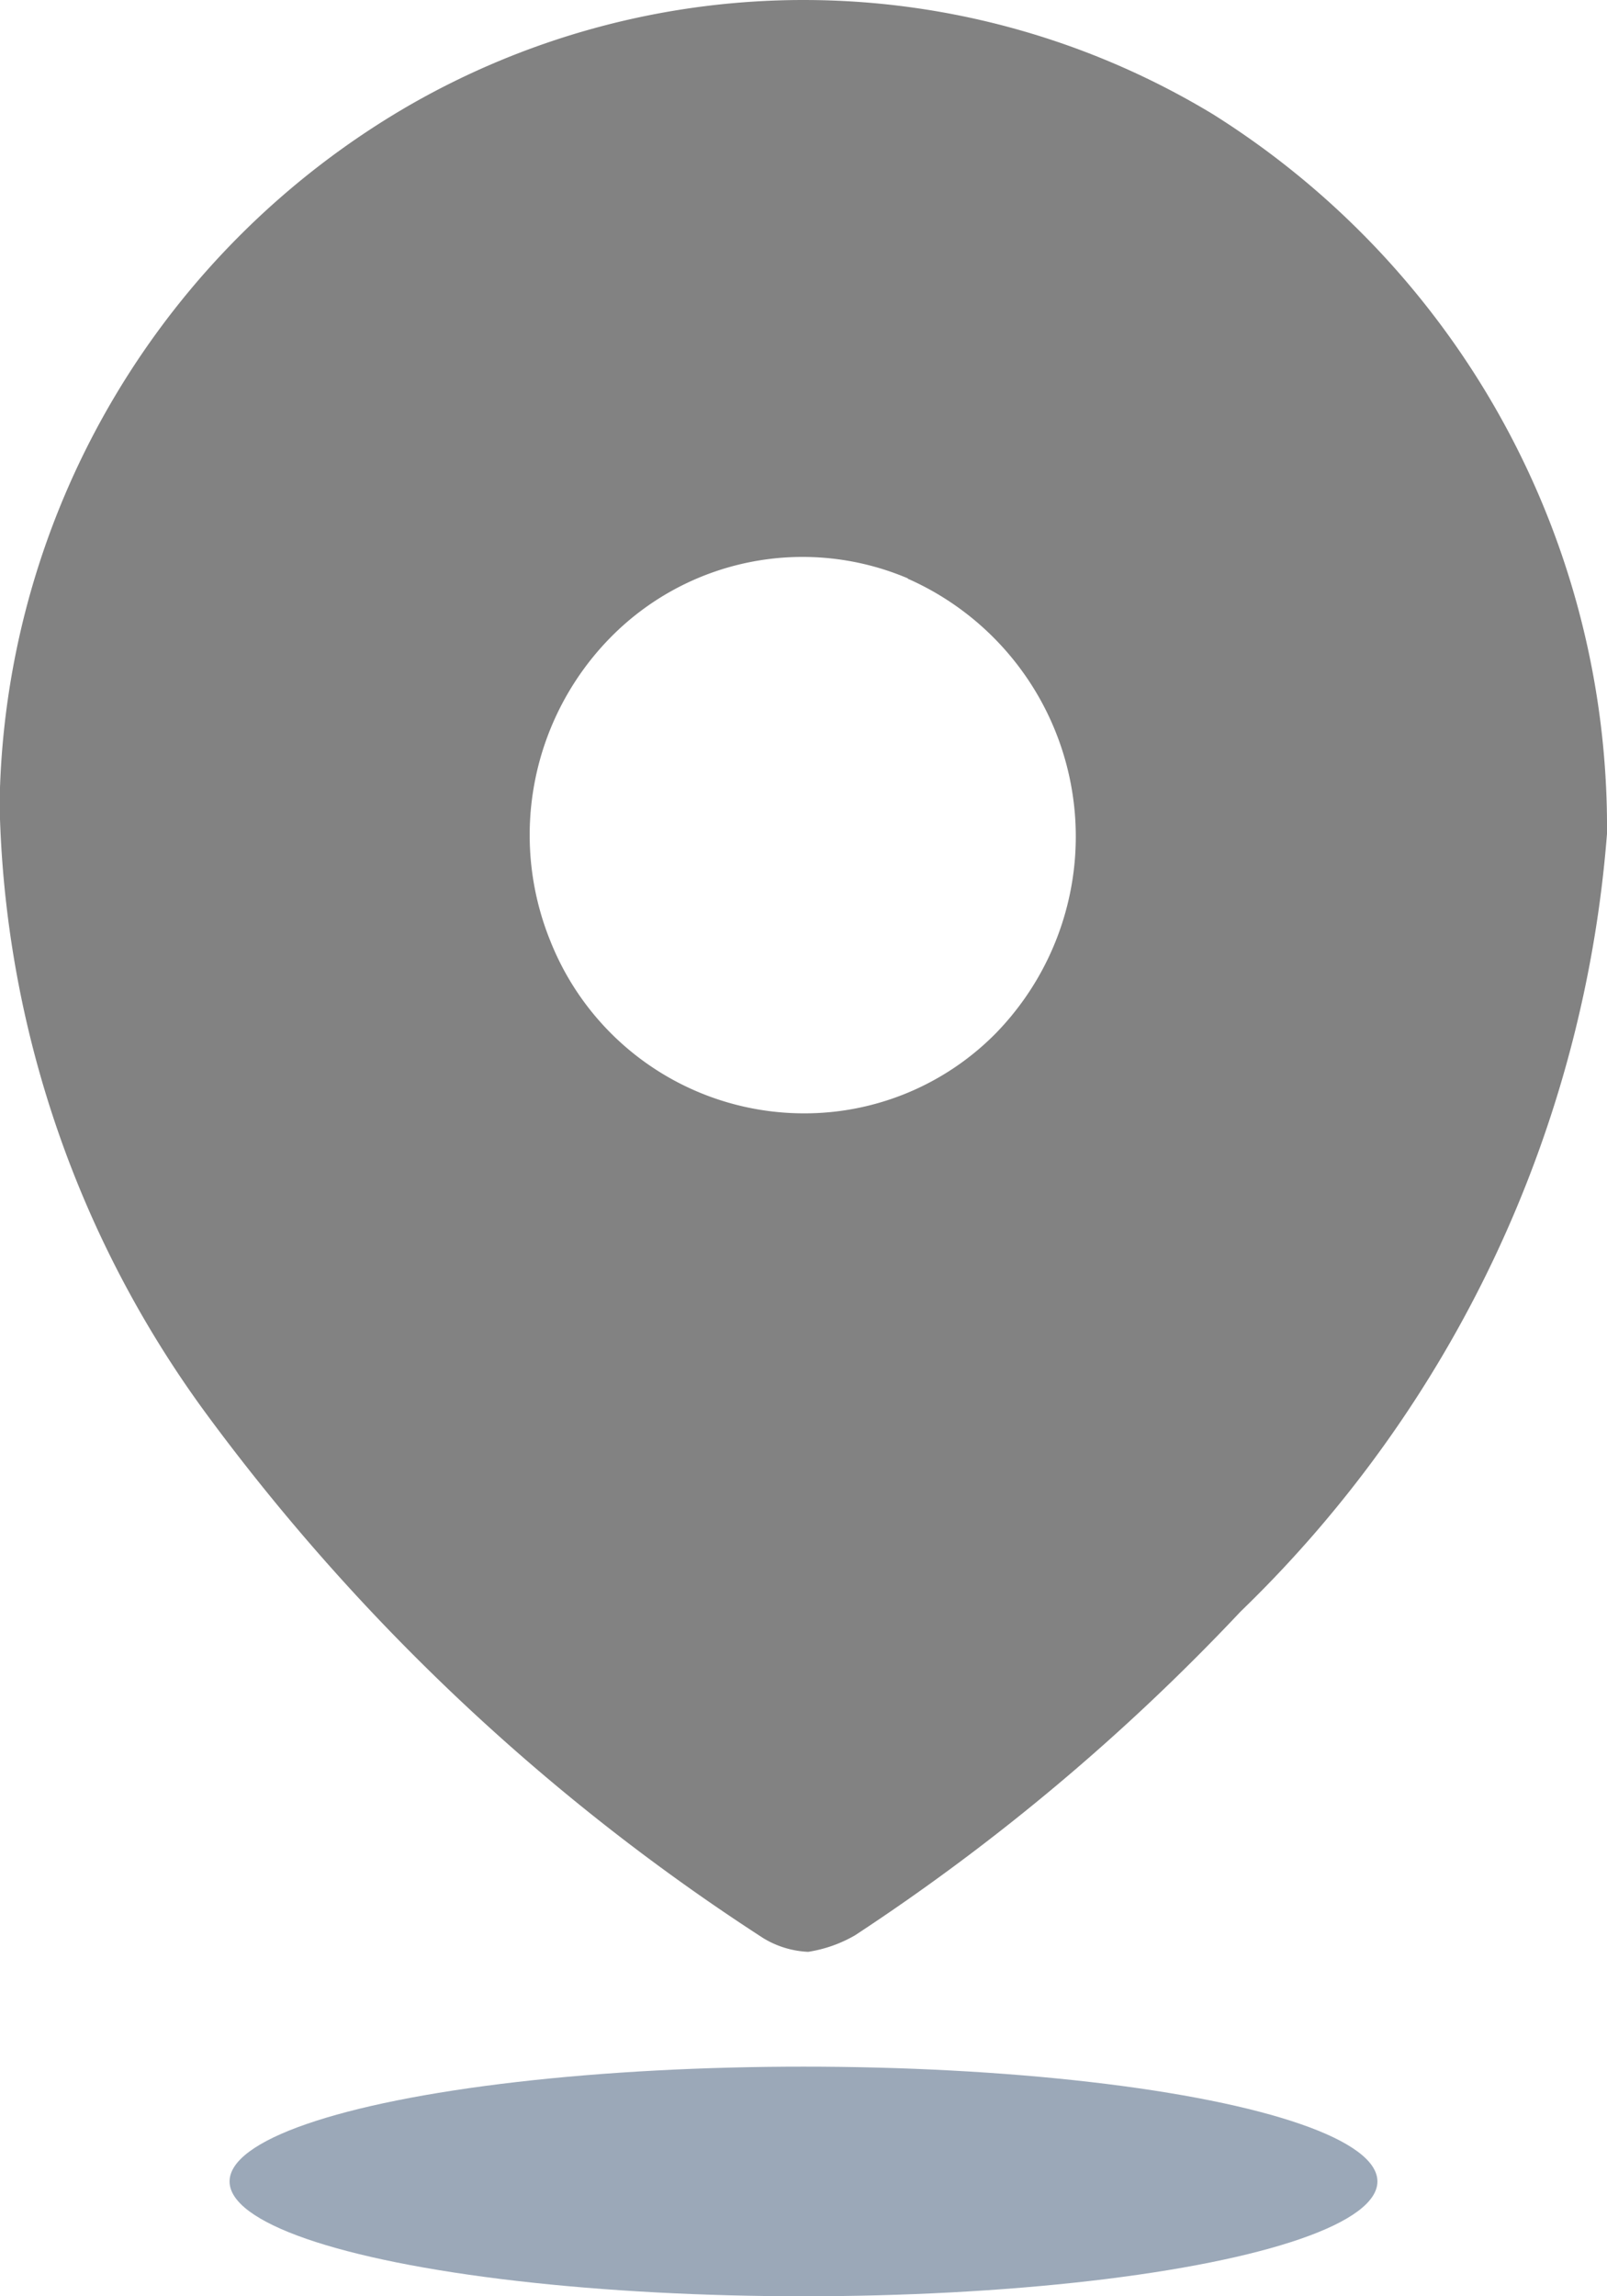
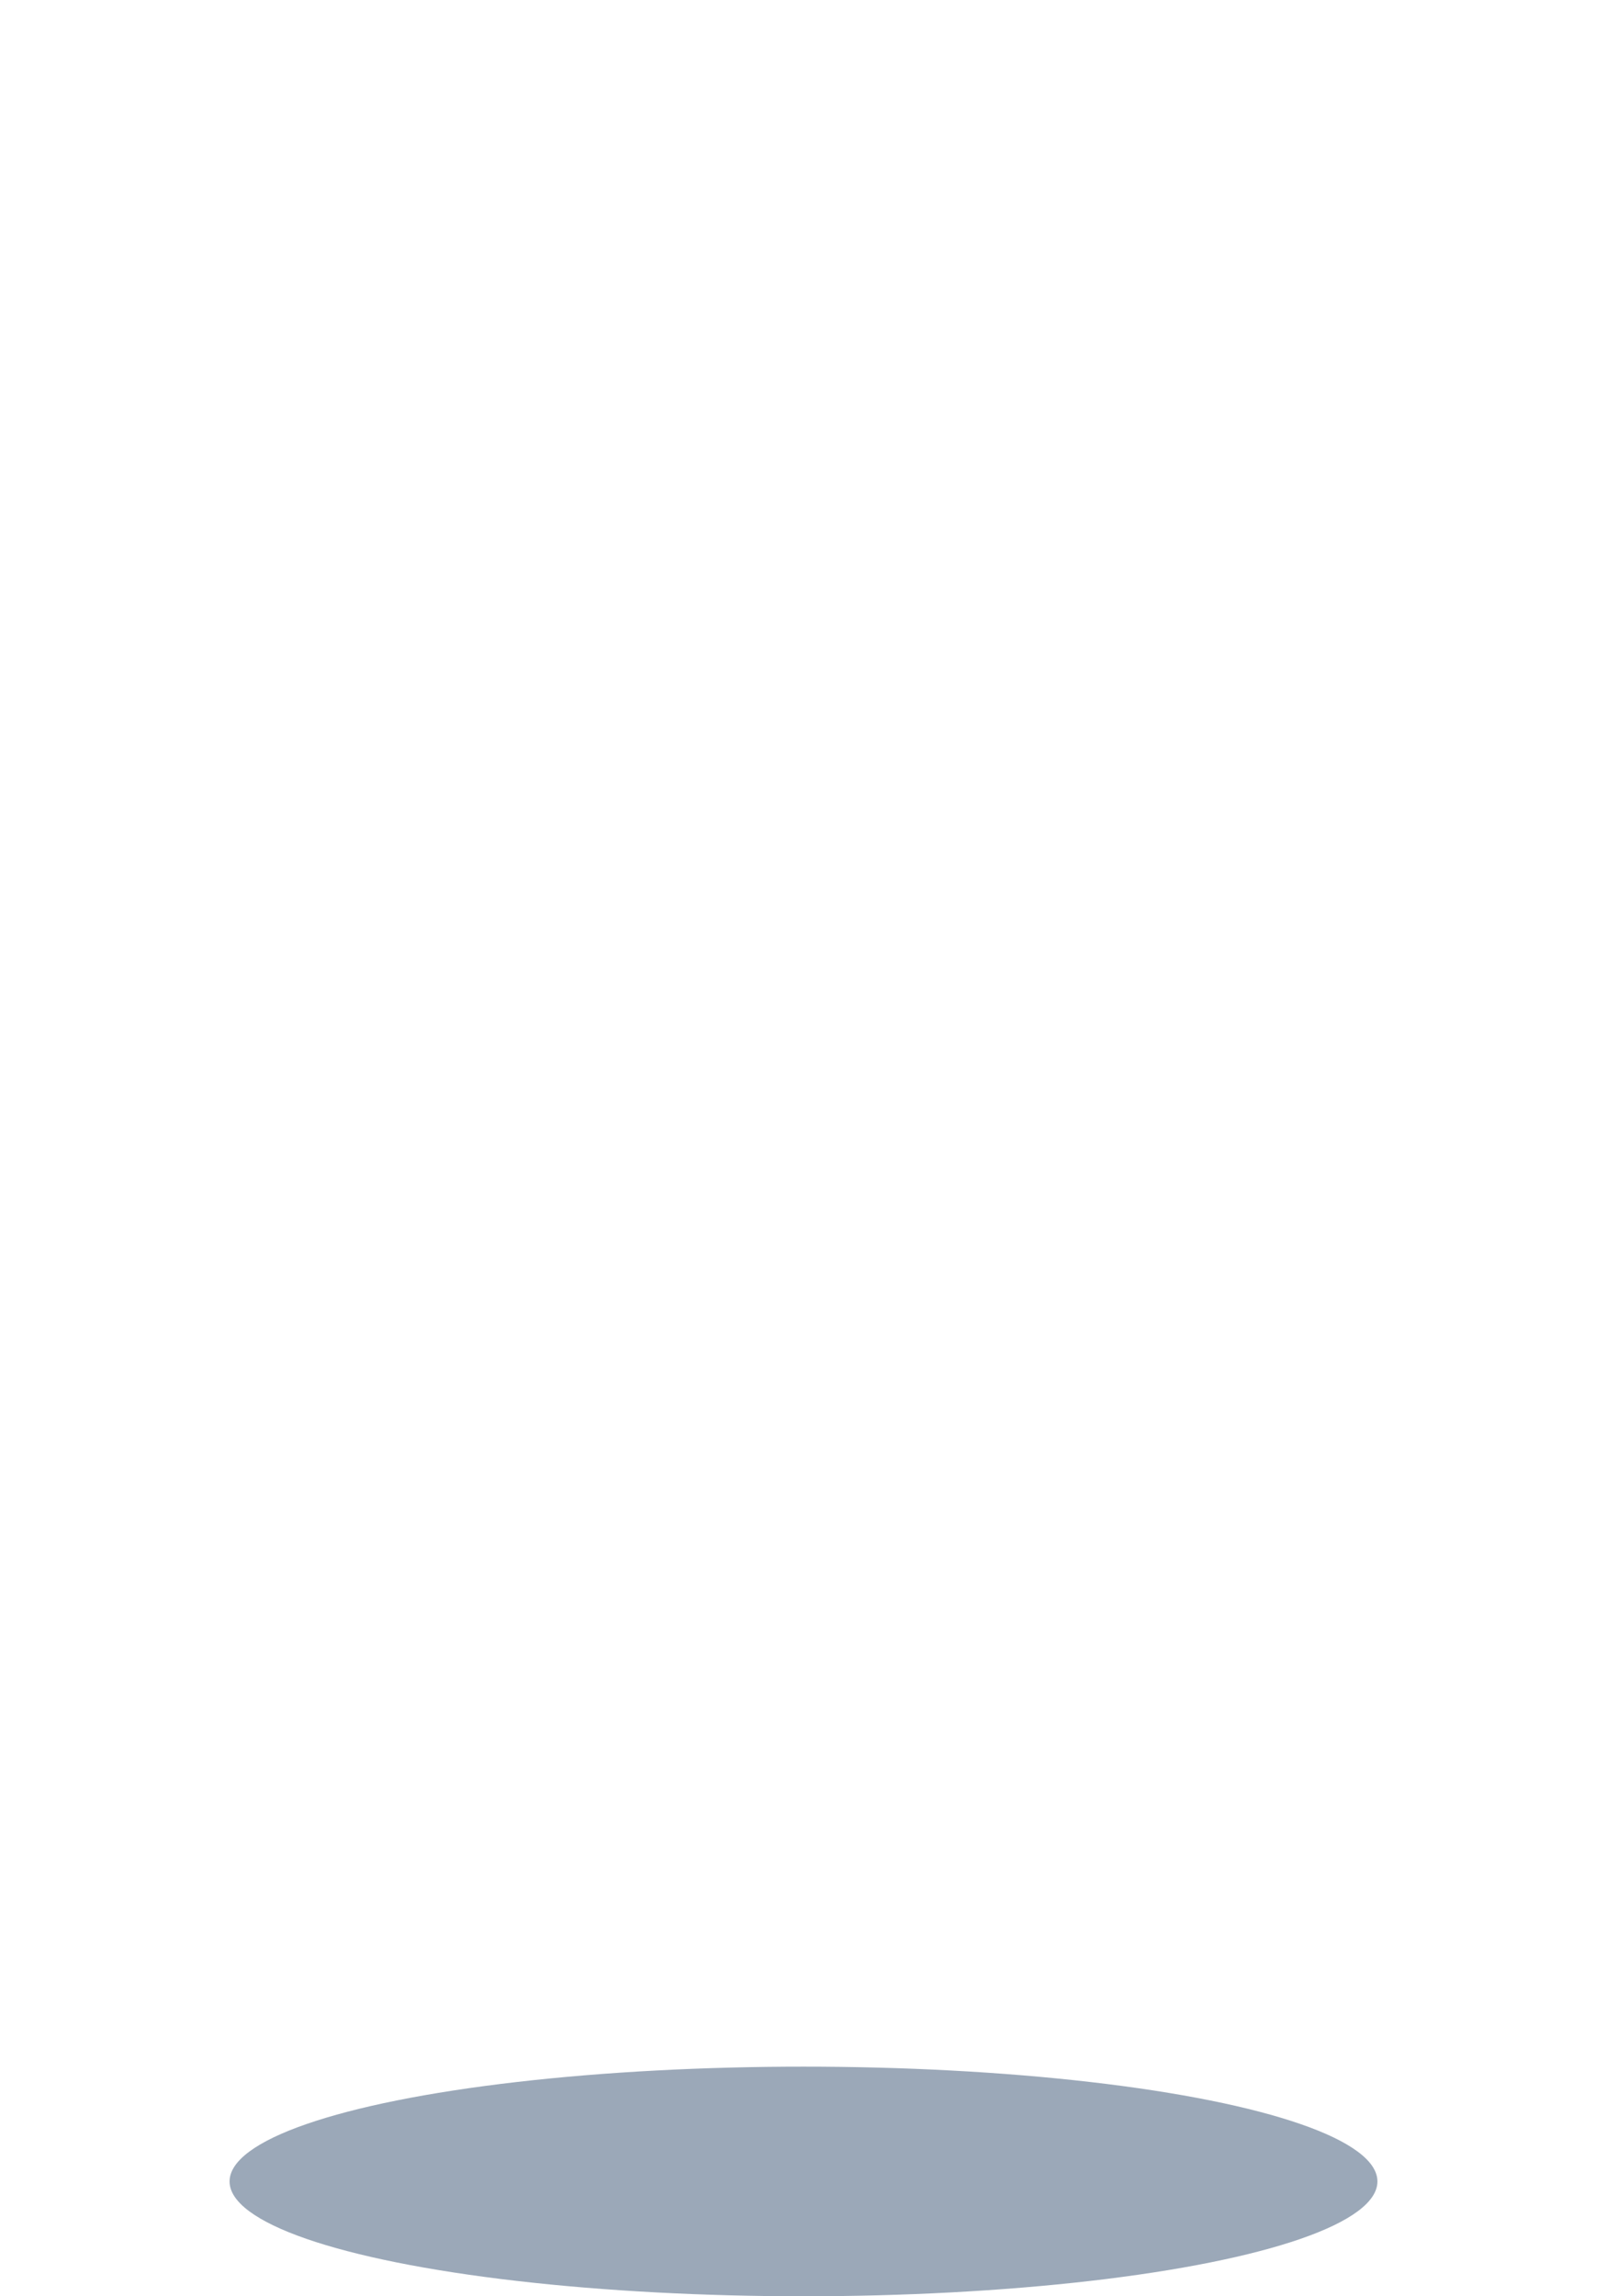
<svg xmlns="http://www.w3.org/2000/svg" width="14" height="20" viewBox="0 0 14 20">
  <g id="Group_193" data-name="Group 193" transform="translate(0 0)">
-     <path id="Path_9" data-name="Path 9" d="M3.532.937a6.889,6.889,0,0,1,7.035.058A7.331,7.331,0,0,1,14,7.261a10.558,10.558,0,0,1-3.192,6.775,18.727,18.727,0,0,1-3.359,2.82A1.174,1.174,0,0,1,7.041,17a.82.82,0,0,1-.391-.119,18.515,18.515,0,0,1-4.838-4.547A9.279,9.279,0,0,1,0,7.134H0l0-.274A7.15,7.15,0,0,1,3.532.937Zm4.376,4.1a2.346,2.346,0,0,0-2.594.52,2.455,2.455,0,0,0-.519,2.64,2.378,2.378,0,0,0,2.2,1.5,2.339,2.339,0,0,0,1.683-.7,2.455,2.455,0,0,0-.768-3.956Z" fill="rgba(129,129,129,0.99)" />
    <ellipse id="Ellipse_8" data-name="Ellipse 8" cx="5" cy="1" rx="5" ry="1" transform="translate(2 18)" fill="#05264e" opacity="0.4" />
  </g>
</svg>